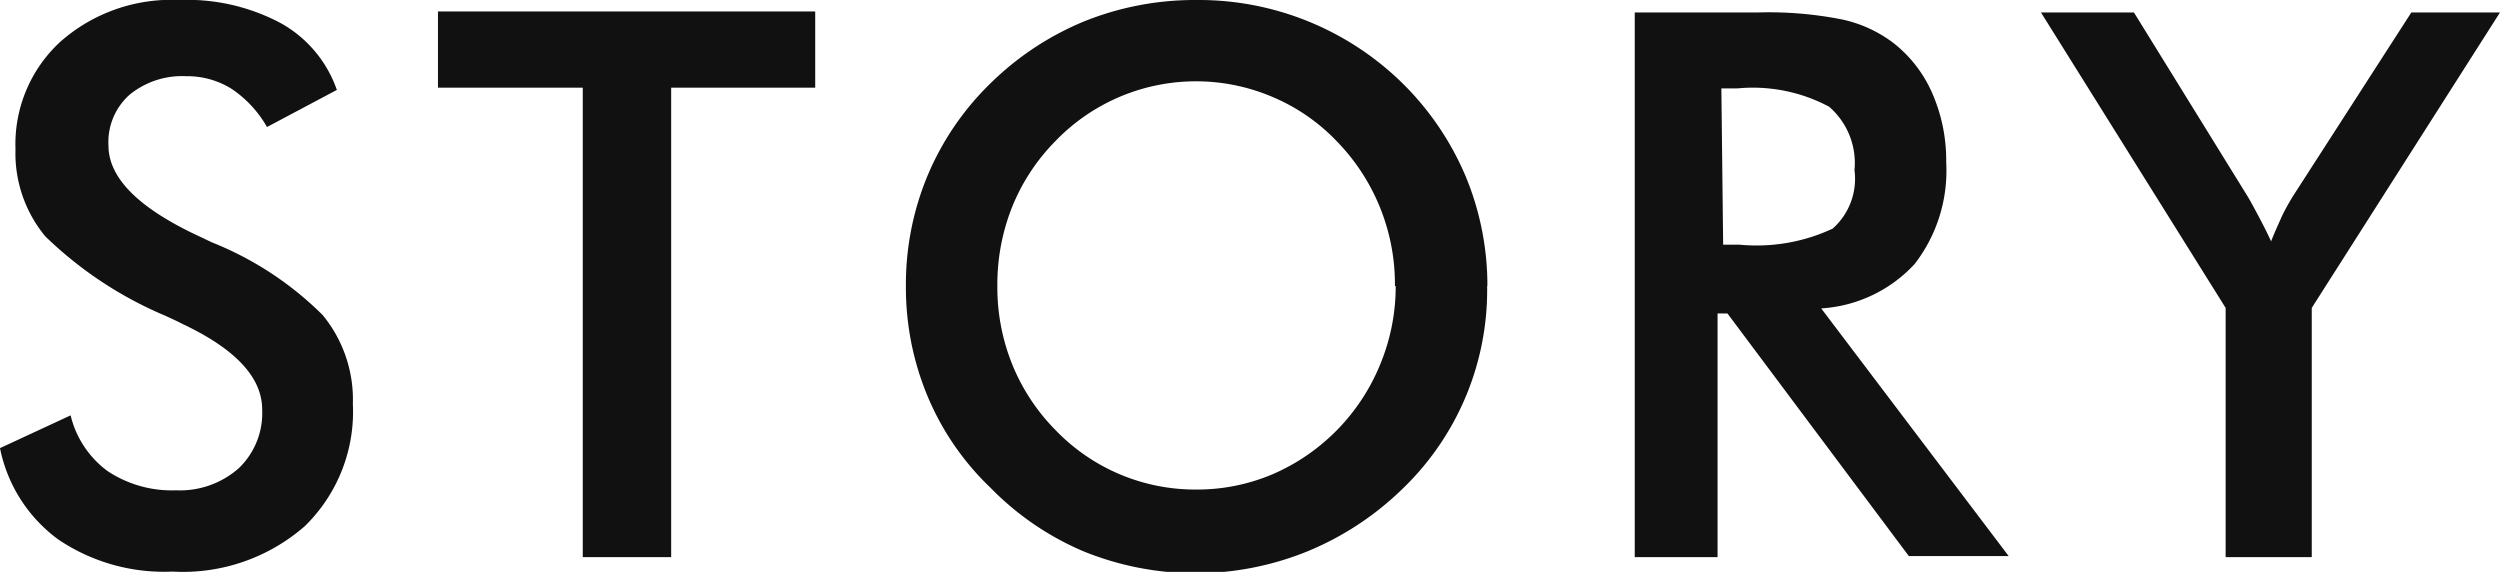
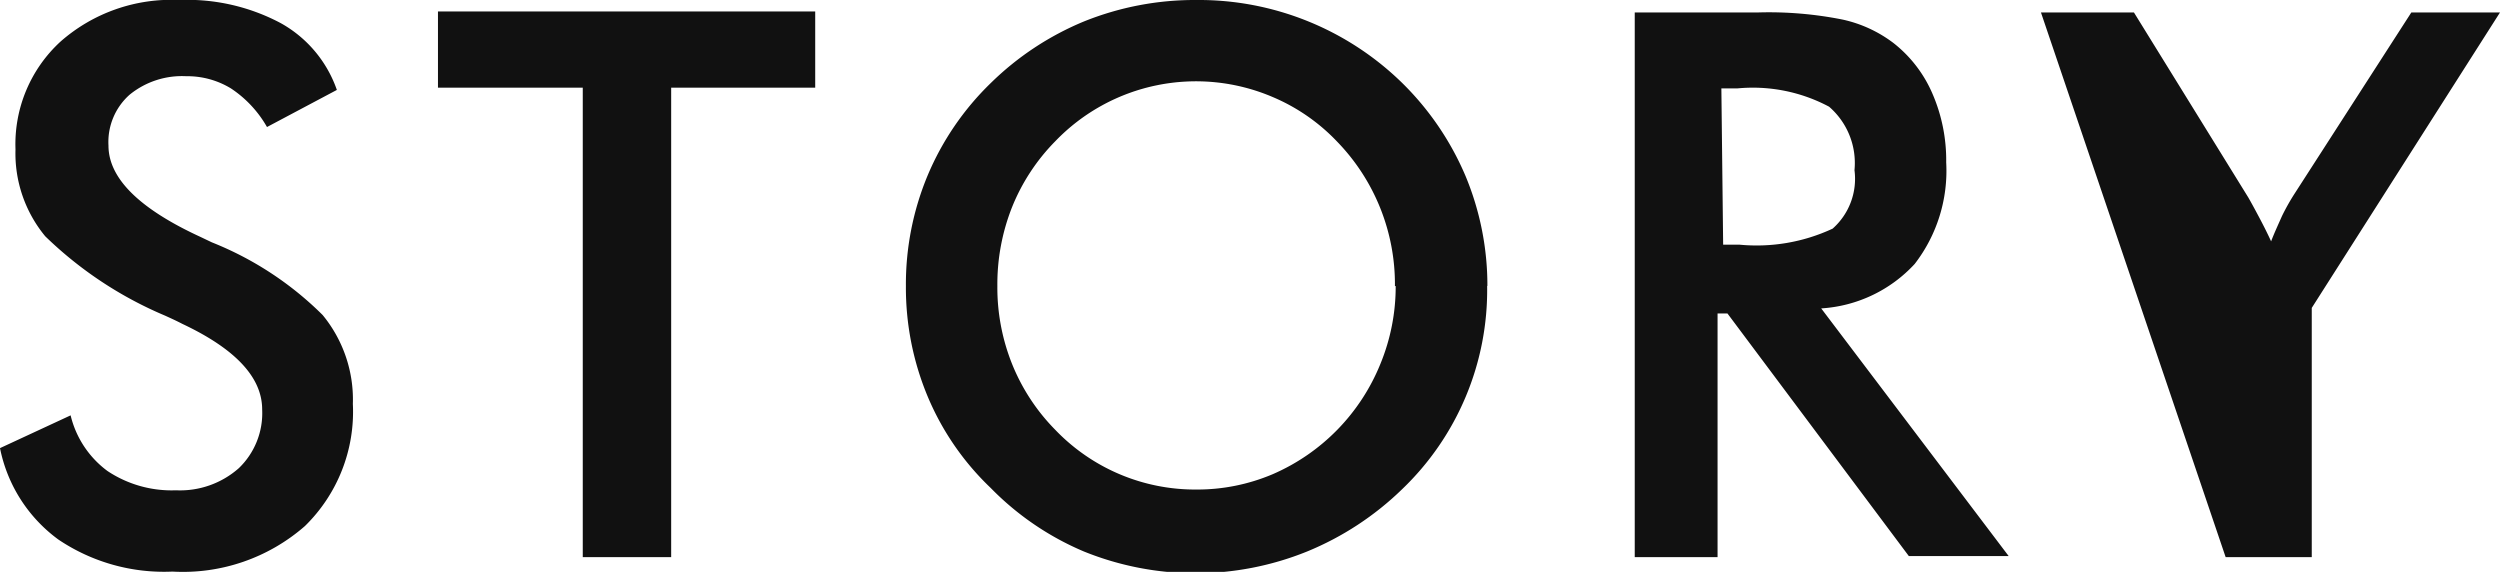
<svg xmlns="http://www.w3.org/2000/svg" width="98.41" height="22.51" viewBox="0 0 98.41 22.51">
  <defs>
    <style>.cls-1{fill:#111;}</style>
  </defs>
  <title>アセット 3</title>
  <g id="レイヤー_2" data-name="レイヤー 2">
    <g id="レイヤー_1-2" data-name="レイヤー 1">
-       <path id="パス_107" data-name="パス 107" class="cls-1" d="M0,17.64l2.78-1.29a3.83,3.83,0,0,0,1.45,2.19,4.56,4.56,0,0,0,2.7.76,3.49,3.49,0,0,0,2.47-.87,3,3,0,0,0,.92-2.31q0-1.89-3.14-3.37c-.29-.15-.52-.25-.67-.32A15.29,15.29,0,0,1,1.78,9.3,5.12,5.12,0,0,1,.61,5.88,5.48,5.48,0,0,1,2.39,1.63,6.6,6.6,0,0,1,7.05,0a7.84,7.84,0,0,1,4,.91,4.81,4.81,0,0,1,2.21,2.63L10.51,5A4.47,4.47,0,0,0,9.09,3.48,3.3,3.3,0,0,0,7.33,3a3.26,3.26,0,0,0-2.23.73,2.49,2.49,0,0,0-.83,2q0,1.93,3.63,3.6l.44.21a13,13,0,0,1,4.36,2.86,5.24,5.24,0,0,1,1.19,3.5A6.29,6.29,0,0,1,12,20.71,7.29,7.29,0,0,1,6.79,22.5,7.44,7.44,0,0,1,2.3,21.24,5.88,5.88,0,0,1,0,17.64ZM26.42,3.45V21.93H22.94V3.45h-5.7v-3H32.09v3Zm28.49,7.81a8.06,8.06,0,0,0-2.29-5.7A7.54,7.54,0,0,0,50.1,3.82a7.68,7.68,0,0,0-8.56,1.74,7.87,7.87,0,0,0-1.7,2.59,8.24,8.24,0,0,0-.58,3.1,8.1,8.1,0,0,0,.58,3.08,7.87,7.87,0,0,0,1.7,2.59,7.62,7.62,0,0,0,5.55,2.35,7.59,7.59,0,0,0,3-.6,8,8,0,0,0,4.25-4.35,8,8,0,0,0,.6-3.06Zm3.63,0a10.85,10.85,0,0,1-3.35,8,11.77,11.77,0,0,1-3.74,2.45,11.7,11.7,0,0,1-8.78,0A11.24,11.24,0,0,1,39,19.21a10.66,10.66,0,0,1-2.49-3.62,11.11,11.11,0,0,1-.85-4.33,11.12,11.12,0,0,1,.85-4.34A11,11,0,0,1,39,3.27,11.52,11.52,0,0,1,42.68.84,11.67,11.67,0,0,1,47.09,0a11.45,11.45,0,0,1,8.1,3.26,11.34,11.34,0,0,1,2.5,3.67,11.21,11.21,0,0,1,.86,4.32Zm9.29-1.63h.63A7.08,7.08,0,0,0,72.14,9,2.62,2.62,0,0,0,73,6.7a2.93,2.93,0,0,0-1-2.5,6.38,6.38,0,0,0-3.61-.72h-.63Zm-.22,2.71v9.59H64.35V.49h4.86a14.8,14.8,0,0,1,3.32.28,5.12,5.12,0,0,1,2,.92,5.07,5.07,0,0,1,1.54,2,6.58,6.58,0,0,1,.54,2.7,6,6,0,0,1-1.24,4,5.46,5.46,0,0,1-3.68,1.75l7.38,9.75H75.14L68,12.34Zm20,9.59V12.12L80.34.49H84l4.5,7.28c.11.19.24.43.4.73s.33.63.5,1c.13-.34.28-.66.43-1a8.6,8.6,0,0,1,.47-.84L94.92.49h3.49L91,12.12v9.81Z" />
+       <path id="パス_107" data-name="パス 107" class="cls-1" d="M0,17.64l2.78-1.29a3.83,3.83,0,0,0,1.45,2.19,4.56,4.56,0,0,0,2.7.76,3.49,3.49,0,0,0,2.47-.87,3,3,0,0,0,.92-2.31q0-1.89-3.14-3.37c-.29-.15-.52-.25-.67-.32A15.29,15.29,0,0,1,1.78,9.3,5.12,5.12,0,0,1,.61,5.88,5.48,5.48,0,0,1,2.39,1.63,6.6,6.6,0,0,1,7.05,0a7.84,7.84,0,0,1,4,.91,4.81,4.81,0,0,1,2.21,2.63L10.51,5A4.47,4.47,0,0,0,9.09,3.48,3.3,3.3,0,0,0,7.33,3a3.26,3.26,0,0,0-2.23.73,2.49,2.49,0,0,0-.83,2q0,1.93,3.63,3.6l.44.21a13,13,0,0,1,4.36,2.86,5.24,5.24,0,0,1,1.19,3.5A6.29,6.29,0,0,1,12,20.71,7.29,7.29,0,0,1,6.79,22.5,7.44,7.44,0,0,1,2.3,21.24,5.88,5.88,0,0,1,0,17.64ZM26.42,3.45V21.93H22.94V3.45h-5.7v-3H32.09v3Zm28.49,7.81a8.06,8.06,0,0,0-2.29-5.7A7.54,7.54,0,0,0,50.1,3.82a7.68,7.68,0,0,0-8.56,1.74,7.87,7.87,0,0,0-1.7,2.59,8.24,8.24,0,0,0-.58,3.1,8.1,8.1,0,0,0,.58,3.08,7.87,7.87,0,0,0,1.7,2.59,7.62,7.62,0,0,0,5.55,2.35,7.59,7.59,0,0,0,3-.6,8,8,0,0,0,4.25-4.35,8,8,0,0,0,.6-3.06Zm3.63,0a10.85,10.85,0,0,1-3.35,8,11.77,11.77,0,0,1-3.74,2.45,11.7,11.7,0,0,1-8.78,0A11.24,11.24,0,0,1,39,19.21a10.66,10.66,0,0,1-2.49-3.62,11.11,11.11,0,0,1-.85-4.33,11.12,11.12,0,0,1,.85-4.34A11,11,0,0,1,39,3.27,11.52,11.52,0,0,1,42.68.84,11.67,11.67,0,0,1,47.09,0a11.45,11.45,0,0,1,8.1,3.26,11.34,11.34,0,0,1,2.5,3.67,11.21,11.21,0,0,1,.86,4.32Zm9.29-1.63h.63A7.08,7.08,0,0,0,72.14,9,2.62,2.62,0,0,0,73,6.7a2.93,2.93,0,0,0-1-2.5,6.38,6.38,0,0,0-3.61-.72h-.63Zm-.22,2.71v9.59H64.35V.49h4.86a14.8,14.8,0,0,1,3.32.28,5.12,5.12,0,0,1,2,.92,5.07,5.07,0,0,1,1.54,2,6.58,6.58,0,0,1,.54,2.7,6,6,0,0,1-1.24,4,5.46,5.46,0,0,1-3.68,1.75l7.38,9.75H75.14L68,12.34Zm20,9.59L80.34.49H84l4.5,7.28c.11.19.24.43.4.73s.33.63.5,1c.13-.34.28-.66.43-1a8.6,8.6,0,0,1,.47-.84L94.92.49h3.49L91,12.12v9.81Z" />
    </g>
  </g>
</svg>